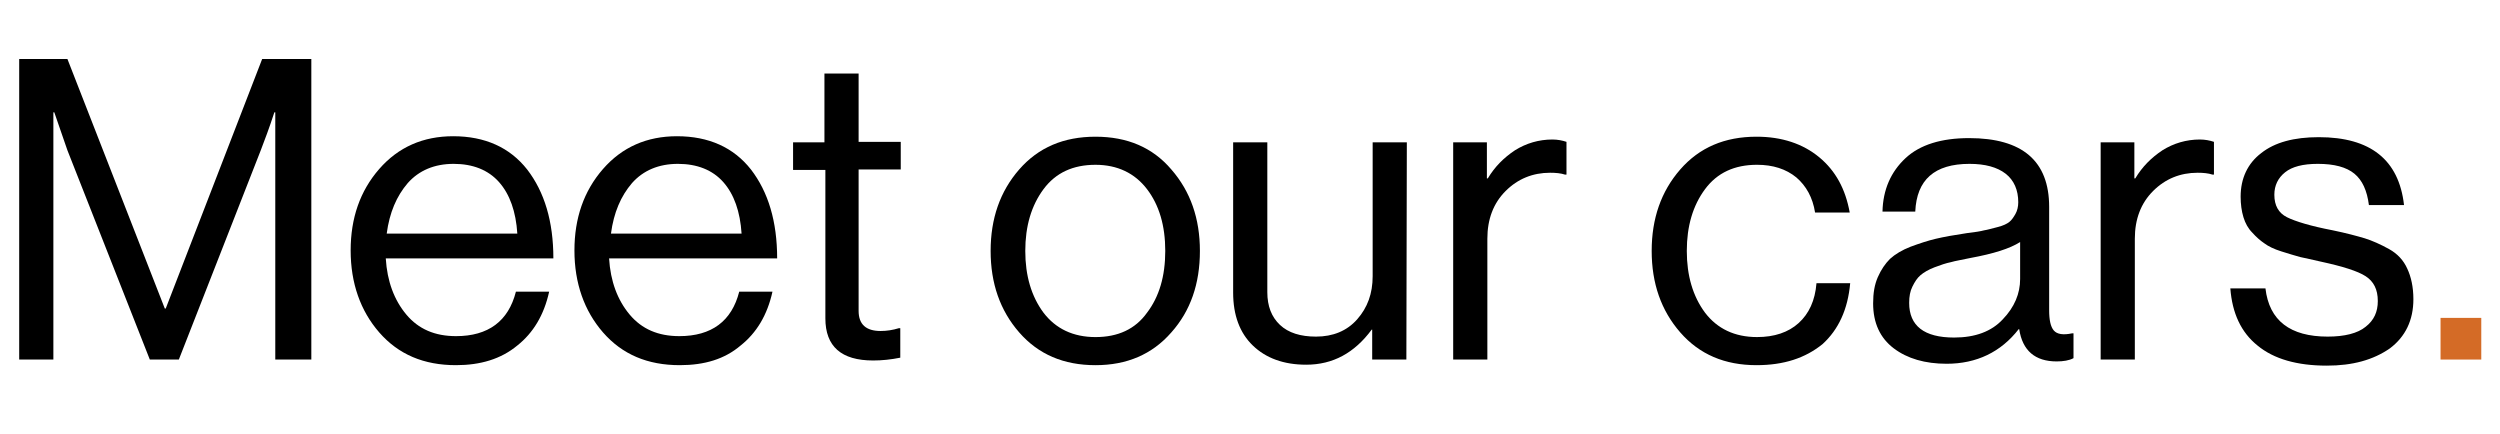
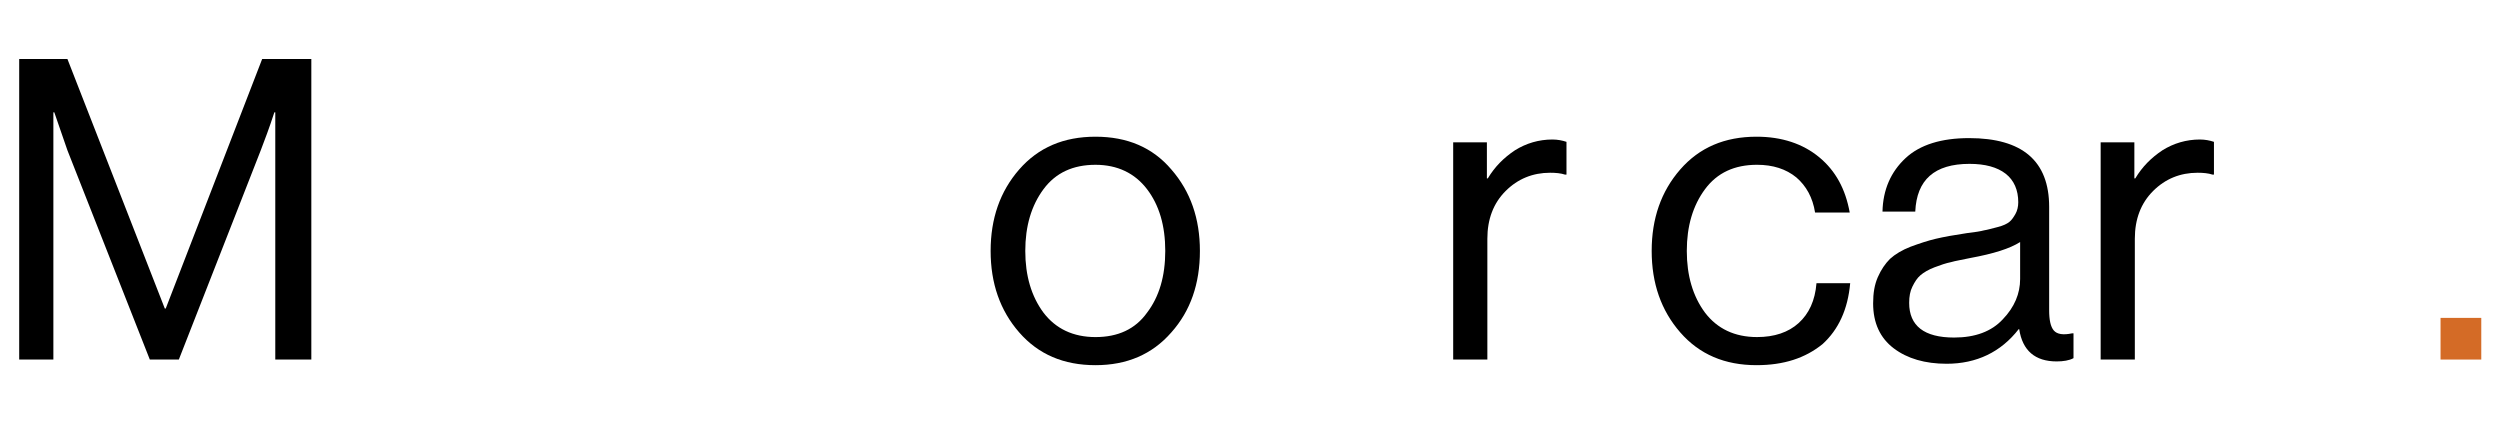
<svg xmlns="http://www.w3.org/2000/svg" version="1.1" id="Layer_1" x="0px" y="0px" viewBox="0 0 534 92.8" style="enable-background:new 0 0 534 92.8;" xml:space="preserve">
  <style type="text/css">
	.st0{fill:#D46B26;}
</style>
  <g>
    <path d="M4.1,76.8V12.6h10.3l20.8,53.3h0.2L56,12.6h10.5v64.2h-7.7V24h-0.2c-1.1,3.4-2.1,6-2.9,8.1L38.2,76.8H32L14.4,32.1L11.6,24   h-0.2v52.8H4.1z" />
-     <path d="M97.4,78c-6.9,0-12.3-2.3-16.4-7c-4-4.6-6.1-10.5-6.1-17.5c0-6.9,2-12.7,6.1-17.4s9.4-7,15.8-7c6.8,0,12.1,2.4,15.8,7.1   c3.7,4.8,5.6,11.1,5.6,19H82.4c0.3,4.9,1.8,8.9,4.4,12s6.1,4.6,10.6,4.6c6.9,0,11.2-3.2,12.8-9.5h7.1c-1.1,5-3.4,8.8-6.8,11.5   C107,76.7,102.6,78,97.4,78z M106.6,38.9c-2.3-2.6-5.6-3.9-9.7-3.9s-7.4,1.4-9.8,4.1c-2.4,2.8-3.9,6.3-4.5,10.8h27.9   C110.2,45.2,108.9,41.5,106.6,38.9z" />
-     <path d="M145.2,78c-6.9,0-12.3-2.3-16.4-7c-4-4.6-6.1-10.5-6.1-17.5c0-6.9,2-12.7,6.1-17.4c4.1-4.7,9.4-7,15.8-7   c6.8,0,12.1,2.4,15.8,7.1c3.7,4.8,5.6,11.1,5.6,19h-35.9c0.3,4.9,1.8,8.9,4.4,12c2.6,3.1,6.1,4.6,10.6,4.6c6.9,0,11.2-3.2,12.8-9.5   h7.1c-1.1,5-3.4,8.8-6.8,11.5C154.8,76.7,150.5,78,145.2,78z M154.5,38.9c-2.3-2.6-5.6-3.9-9.7-3.9c-4.1,0-7.4,1.4-9.8,4.1   c-2.4,2.8-3.9,6.3-4.5,10.8h27.9C158.1,45.2,156.8,41.5,154.5,38.9z" />
-     <path d="M169.4,36.3v-5.9h6.7V15.7h7.3v14.6h9v5.9h-9v30.2c0,2.9,1.6,4.3,4.7,4.3c1.3,0,2.6-0.2,3.9-0.6h0.3v6.3   c-2,0.4-3.9,0.6-5.8,0.6c-6.8,0-10.2-3-10.2-9V36.3H169.4z" />
    <path d="M250.2,71c-4.1,4.7-9.5,7-16.2,7c-6.8,0-12.2-2.3-16.3-7s-6.1-10.5-6.1-17.4s2-12.7,6.1-17.4s9.5-7,16.3-7s12.2,2.3,16.2,7   c4.1,4.7,6.1,10.5,6.1,17.4C256.3,60.6,254.3,66.4,250.2,71z M222.9,66.8c2.6,3.4,6.3,5.2,11.1,5.2s8.5-1.7,11-5.2   c2.6-3.4,3.9-7.8,3.9-13.2s-1.3-9.8-3.9-13.2c-2.6-3.4-6.3-5.2-11-5.2c-4.8,0-8.5,1.7-11.1,5.2s-3.9,7.9-3.9,13.2   S220.3,63.3,222.9,66.8z" />
-     <path d="M300.4,76.8h-7.3v-6.4H293c-3.7,5-8.3,7.5-14,7.5c-4.8,0-8.6-1.4-11.4-4.1s-4.2-6.5-4.2-11.3V30.4h7.3v32   c0,3,0.9,5.3,2.7,7c1.8,1.7,4.4,2.5,7.7,2.5c3.6,0,6.6-1.2,8.8-3.7c2.2-2.5,3.3-5.5,3.3-9.2V30.4h7.3L300.4,76.8L300.4,76.8z" />
    <path d="M317.6,30.4v7.7h0.2c1.5-2.5,3.4-4.4,5.8-6c2.4-1.5,5.1-2.3,8-2.3c1.1,0,2.1,0.2,3,0.5v7h-0.3c-0.9-0.3-2-0.4-3.2-0.4   c-3.7,0-6.9,1.3-9.5,3.9c-2.6,2.6-3.9,6-3.9,10.2v25.8h-7.3V30.4H317.6z" />
    <path d="M375.2,78c-6.8,0-12.2-2.3-16.3-7c-4.1-4.7-6.1-10.5-6.1-17.4s2-12.7,6.1-17.4s9.5-7,16.3-7c5.4,0,9.9,1.5,13.4,4.4   s5.6,6.8,6.5,11.8h-7.4c-0.5-3.2-1.9-5.7-4-7.5c-2.2-1.8-5-2.7-8.4-2.7c-4.8,0-8.5,1.7-11.1,5.2s-3.9,7.9-3.9,13.2   s1.3,9.7,3.9,13.2c2.6,3.4,6.3,5.2,11.1,5.2c3.7,0,6.7-1,8.9-3c2.2-2,3.5-4.8,3.8-8.5h7.2c-0.5,5.6-2.5,9.9-5.9,13   C385.6,76.5,381,78,375.2,78z" />
    <path d="M439.3,77.2c-4.6,0-7.3-2.3-8-6.9h-0.1c-3.8,4.9-9,7.4-15.4,7.4c-4.6,0-8.4-1.1-11.3-3.3c-2.9-2.2-4.4-5.4-4.4-9.6   c0-2.2,0.3-4,1-5.6s1.6-2.9,2.6-3.9c1.1-1,2.6-1.9,4.4-2.6c1.9-0.7,3.7-1.3,5.4-1.7c1.7-0.4,3.9-0.8,6.6-1.2c1.7-0.2,3-0.4,3.7-0.6   c0.7-0.1,1.7-0.4,2.9-0.7c1.2-0.3,2-0.7,2.5-1.1c0.5-0.4,0.9-1,1.3-1.7s0.6-1.6,0.6-2.5c0-2.6-0.9-4.7-2.7-6.1   c-1.8-1.4-4.4-2.1-7.7-2.1c-7.5,0-11.3,3.4-11.6,10.2h-7c0.1-4.7,1.8-8.5,4.9-11.4s7.7-4.3,13.6-4.3c11.4,0,17.1,4.9,17.1,14.7   v22.1c0,2,0.3,3.5,1,4.3s2,1,3.9,0.6h0.3v5.3C442,77,440.7,77.2,439.3,77.2z M417.4,72.1c4.5,0,8-1.3,10.4-3.9   c2.5-2.6,3.7-5.5,3.7-8.6v-7.9c-2.2,1.4-5.7,2.5-10.6,3.4c-1.8,0.4-3.2,0.6-4.2,0.9c-1,0.2-2.2,0.6-3.5,1.1s-2.3,1.1-3,1.7   c-0.7,0.6-1.2,1.4-1.7,2.4s-0.7,2.1-0.7,3.5C407.8,69.6,411,72.1,417.4,72.1z" />
    <path d="M455.9,30.4v7.7h0.2c1.5-2.5,3.4-4.4,5.8-6c2.4-1.5,5.1-2.3,8-2.3c1.1,0,2.1,0.2,3,0.5v7h-0.3c-0.9-0.3-2-0.4-3.2-0.4   c-3.7,0-6.9,1.3-9.5,3.9c-2.6,2.6-3.9,6-3.9,10.2v25.8h-7.3V30.4H455.9z" />
-     <path d="M497,78.1c-6.3,0-11.3-1.4-14.8-4.3c-3.5-2.8-5.4-6.9-5.8-12.2h7.5c0.8,6.9,5.3,10.3,13.3,10.3c3.6,0,6.4-0.7,8.1-2.1   c1.8-1.4,2.6-3.2,2.6-5.5c0-2.5-0.9-4.2-2.6-5.3s-4.9-2.1-9.5-3.1c-1.9-0.4-3.4-0.8-4.5-1c-1.1-0.3-2.4-0.7-4-1.2s-2.8-1.1-3.6-1.7   c-0.9-0.6-1.8-1.4-2.6-2.3c-0.9-0.9-1.5-2-1.9-3.3s-0.6-2.8-0.6-4.4c0-3.9,1.5-7.1,4.4-9.3c2.9-2.3,7-3.4,12.3-3.4   c11,0,17.1,4.8,18.2,14.5H506c-0.4-3.1-1.4-5.3-3.1-6.7s-4.3-2.1-7.8-2.1c-3.2,0-5.5,0.6-7,1.8s-2.3,2.8-2.3,4.8   c0,2.3,0.9,3.9,2.7,4.8c1.8,0.9,5.1,1.9,9.8,2.8c2.9,0.6,5.1,1.2,6.8,1.7c1.6,0.5,3.4,1.3,5.2,2.3s3.1,2.4,3.9,4.2   c0.8,1.7,1.3,3.9,1.3,6.5c0,4.5-1.7,8-5,10.5C506.9,76.9,502.5,78.1,497,78.1z" />
    <path class="st0" d="M521.3,76.8v-8.9h8.7v8.9H521.3z" />
  </g>
</svg>